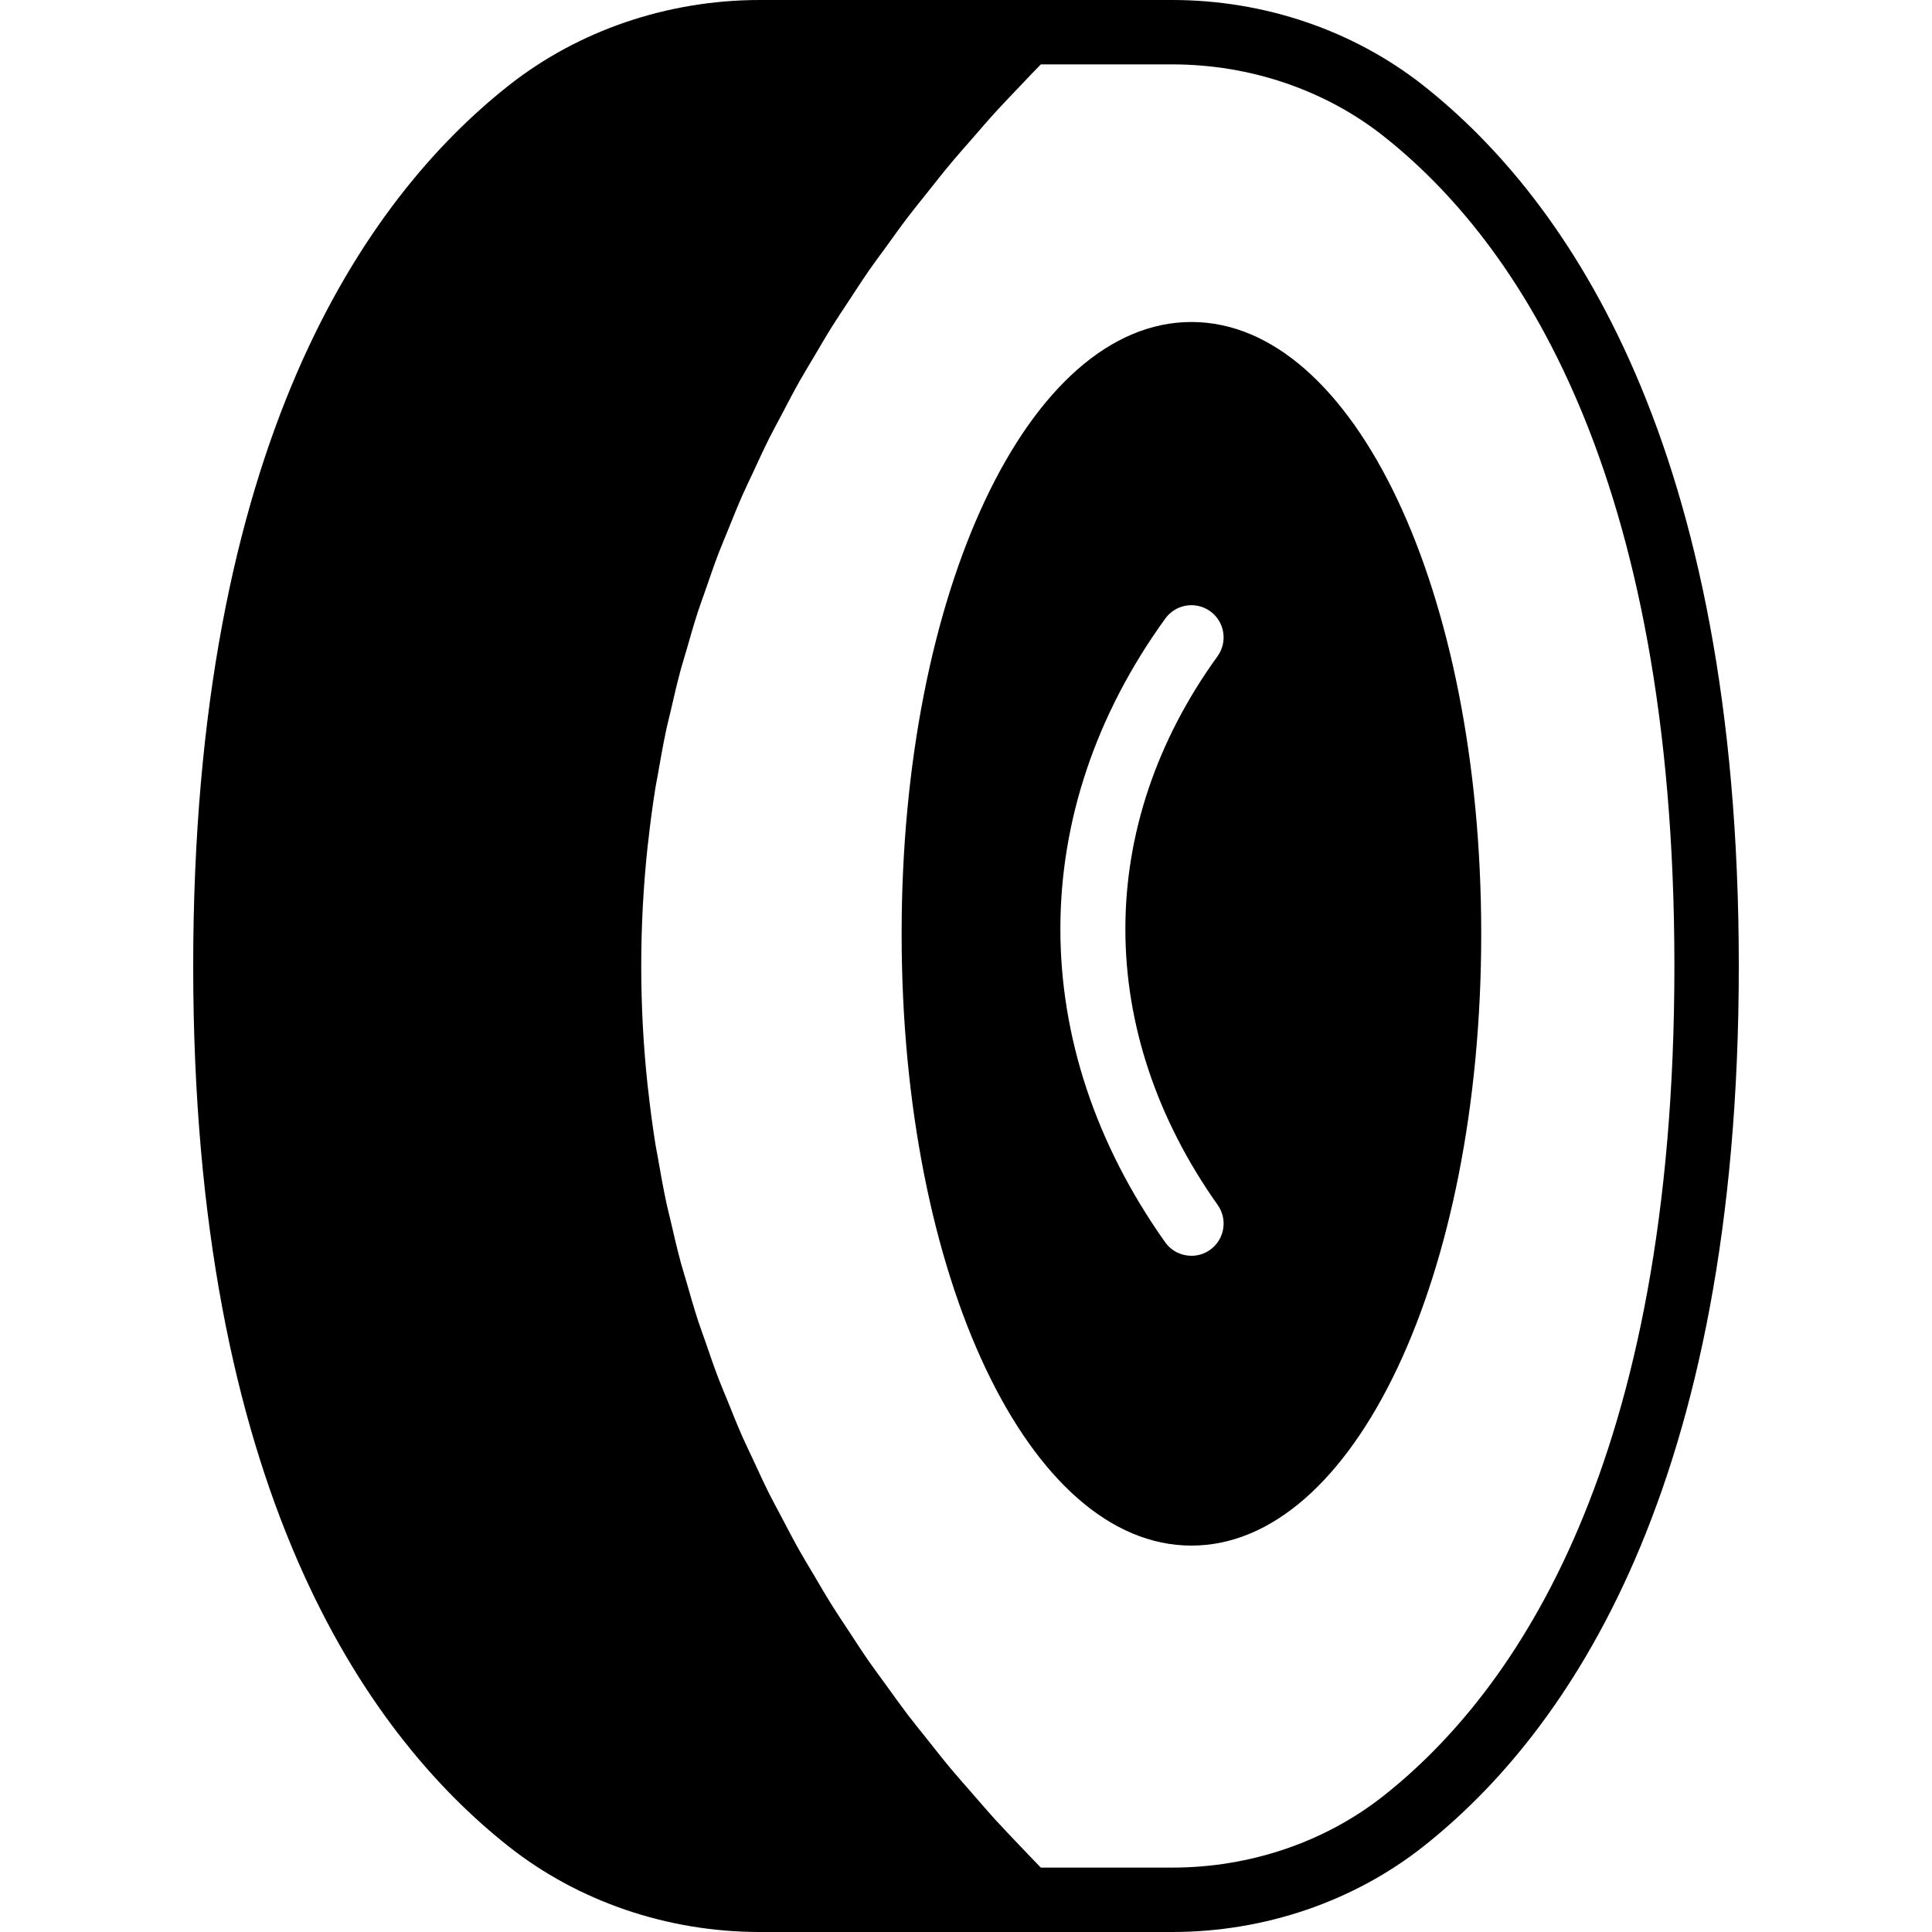
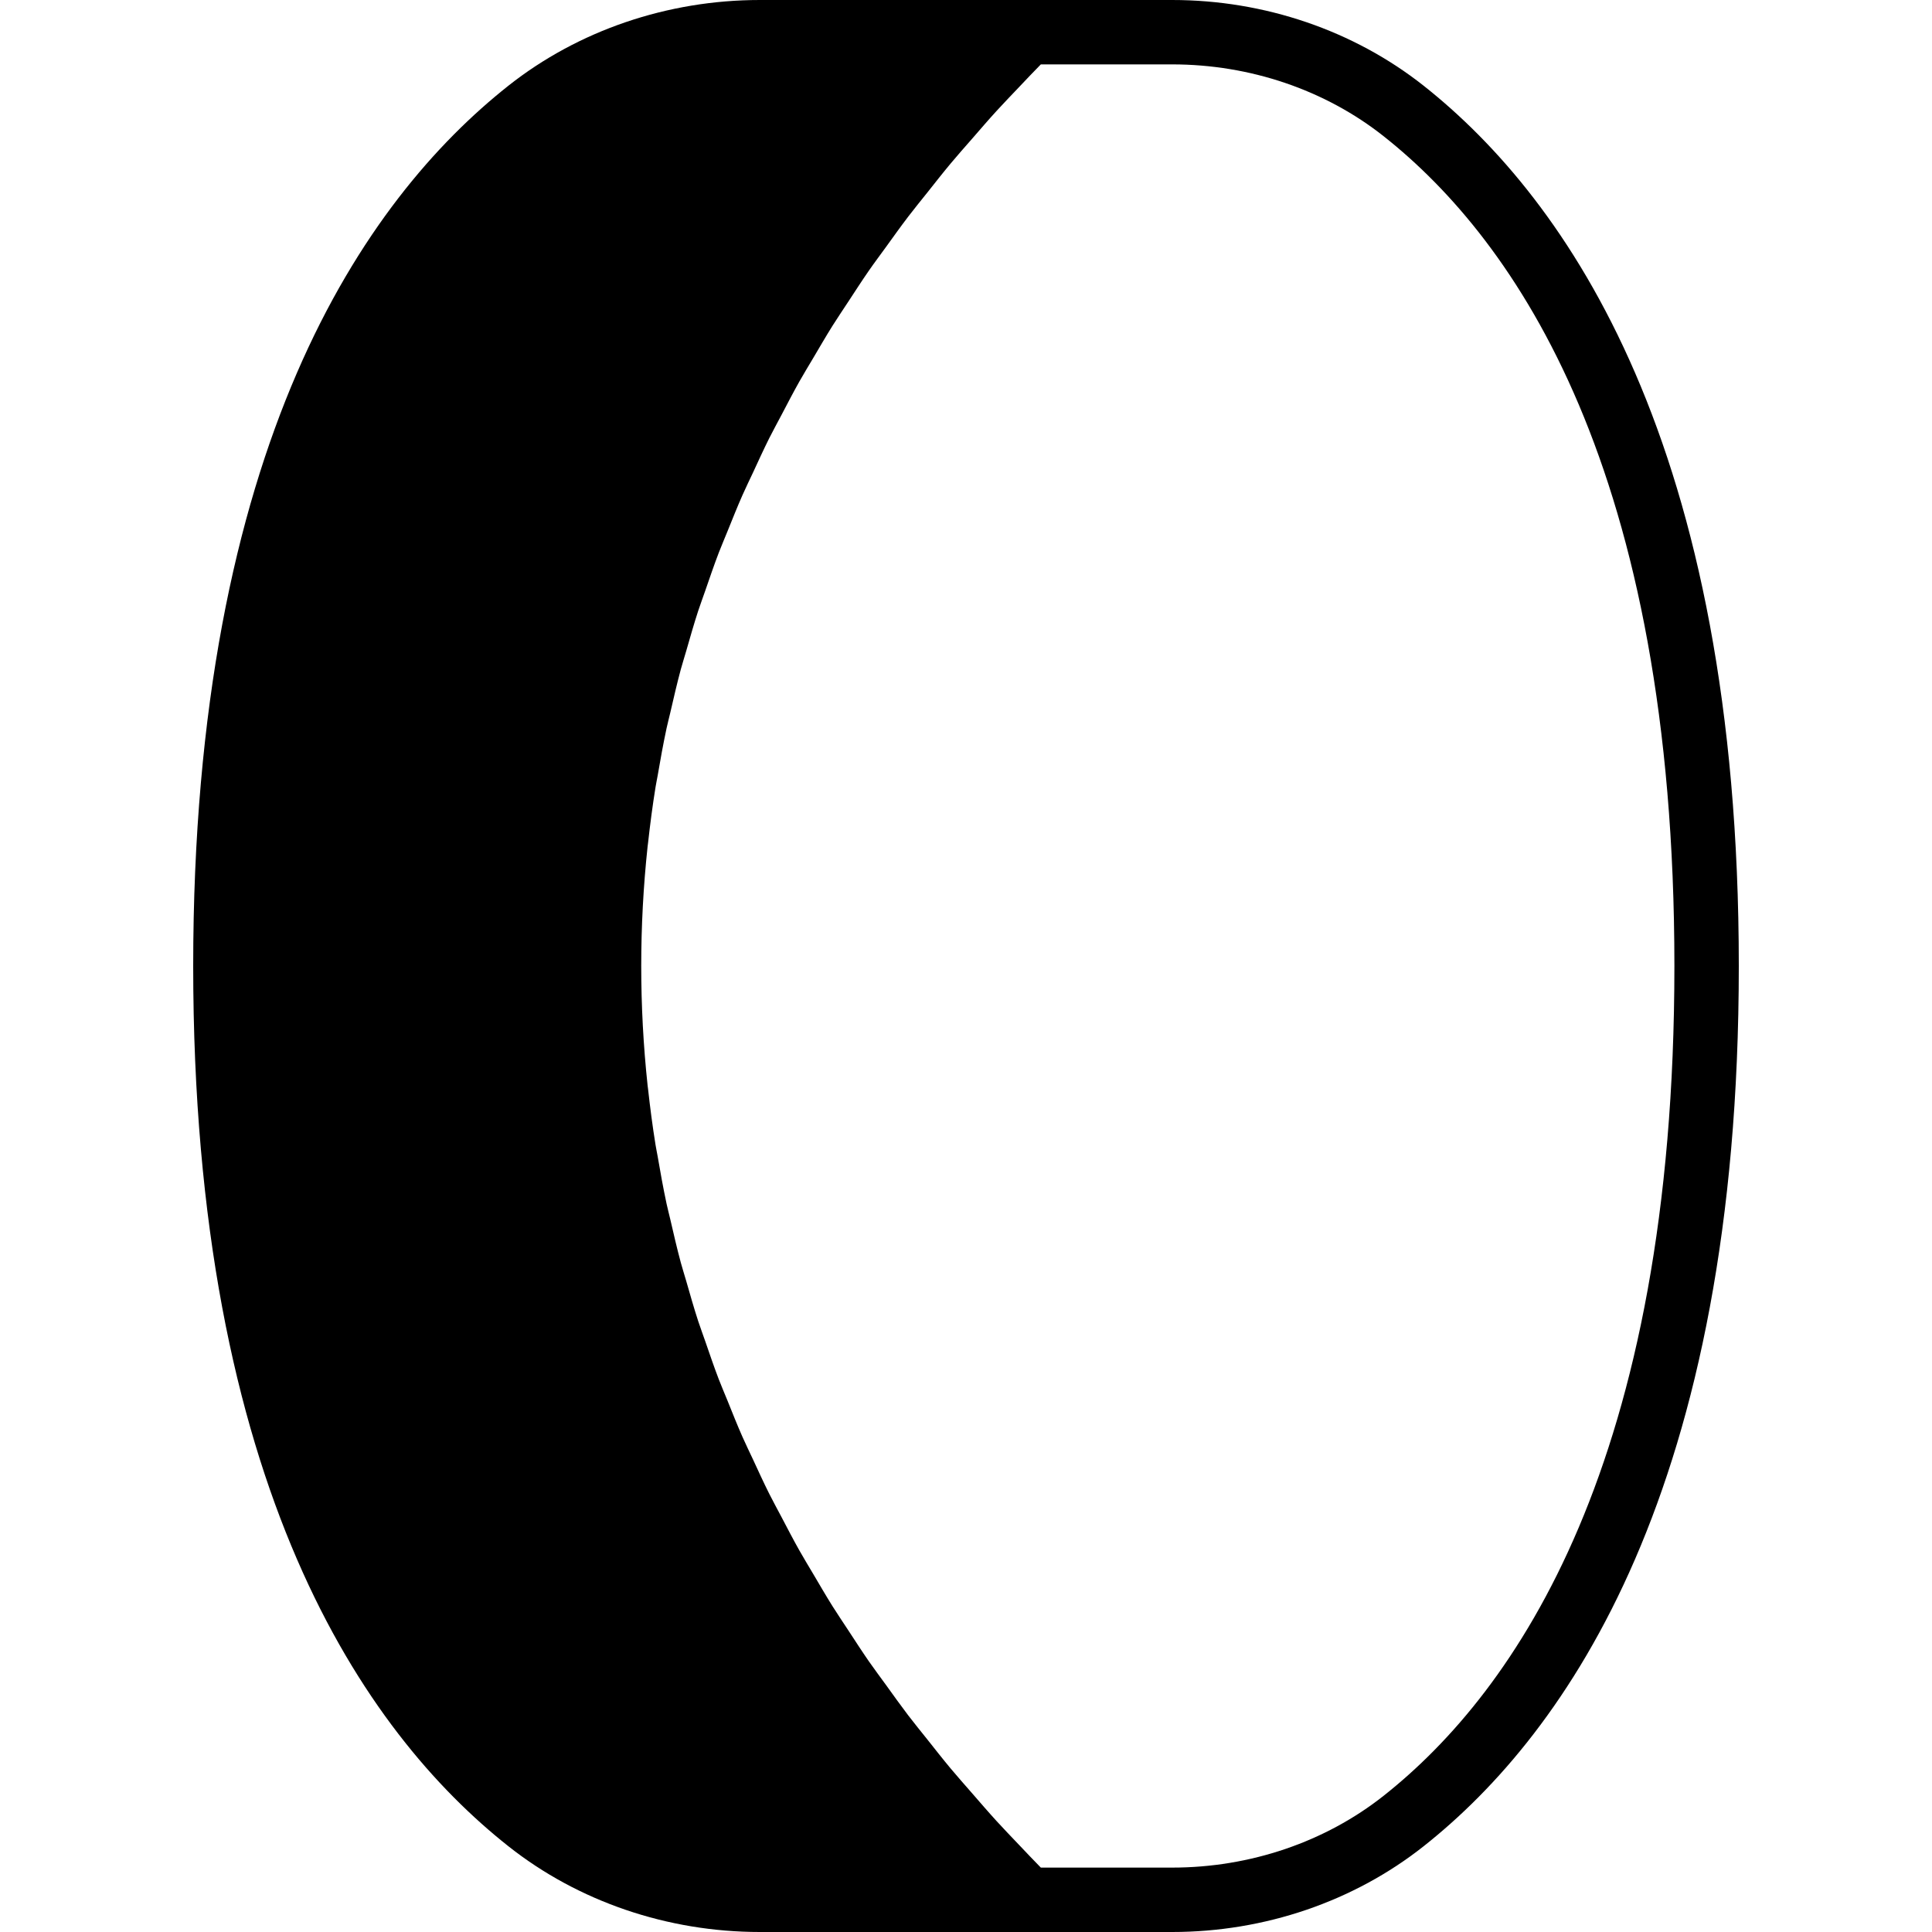
<svg xmlns="http://www.w3.org/2000/svg" fill="#000000" height="800px" width="800px" version="1.1" id="Layer_1" viewBox="0 0 512 512" xml:space="preserve">
  <g>
    <g>
      <g>
-         <path d="M315.74,85.332c-43.068,0-76.8,71.219-76.8,162.133s33.732,162.133,76.8,162.133c43.059,0,76.8-71.219,76.8-162.133     S358.799,85.332,315.74,85.332z M320.672,331.228c-1.502,1.067-3.226,1.57-4.924,1.57c-2.68,0-5.308-1.254-6.98-3.601     c-37.026-52.284-37.009-114.074,0.051-165.282c2.773-3.814,8.098-4.676,11.921-1.911c3.814,2.765,4.668,8.098,1.911,11.921     c-32.572,45.005-32.555,99.362,0.051,145.408C325.425,323.181,324.512,328.506,320.672,331.228z" />
        <path d="M377.31,22.741C358.775,8.081,335.104,0,310.639,0h-17.843h-24.132H201.37c-24.465,0-48.145,8.081-66.671,22.741     C96.614,52.898,51.2,117.837,51.2,256s45.414,203.102,83.499,233.25C153.225,503.919,176.905,512,201.37,512h67.294h24.132     h17.843c24.465,0,48.137-8.081,66.671-22.75c38.084-30.148,83.49-95.087,83.49-233.25S415.394,52.898,377.31,22.741z      M366.711,475.87c-15.522,12.288-35.439,19.063-56.073,19.063h-34.807c-1.954-1.988-3.84-3.985-5.743-5.99     c-2.005-2.116-4.045-4.215-5.99-6.349c-2.253-2.466-4.395-4.975-6.571-7.467c-1.86-2.142-3.763-4.267-5.564-6.426     c-2.125-2.543-4.139-5.12-6.178-7.689c-1.707-2.142-3.456-4.275-5.111-6.443c-1.997-2.628-3.891-5.282-5.803-7.936     c-1.553-2.142-3.157-4.275-4.651-6.426c-1.877-2.714-3.644-5.461-5.436-8.192c-1.391-2.133-2.842-4.25-4.181-6.391     c-1.758-2.807-3.396-5.641-5.069-8.474c-1.237-2.099-2.526-4.19-3.712-6.306c-1.638-2.901-3.149-5.828-4.685-8.755     c-1.084-2.065-2.227-4.122-3.268-6.204c-1.519-3.021-2.901-6.076-4.318-9.122c-0.922-1.997-1.911-3.977-2.79-5.982     c-1.399-3.166-2.662-6.357-3.942-9.54c-0.777-1.911-1.604-3.814-2.338-5.726c-1.271-3.319-2.406-6.664-3.558-10.001     c-0.614-1.801-1.297-3.584-1.886-5.385c-1.152-3.533-2.159-7.083-3.174-10.633c-0.461-1.621-0.998-3.234-1.434-4.864     c-1.024-3.814-1.911-7.646-2.79-11.477c-0.307-1.365-0.691-2.731-0.981-4.105c-0.905-4.224-1.664-8.465-2.389-12.698     c-0.171-0.99-0.393-1.971-0.546-2.961c-0.794-4.915-1.434-9.847-1.98-14.78c-0.034-0.307-0.094-0.623-0.12-0.939     c-2.253-21.086-2.253-42.266,0-63.36c0.026-0.307,0.085-0.623,0.12-0.939c0.546-4.932,1.186-9.856,1.98-14.771     c0.154-0.99,0.375-1.971,0.546-2.961c0.725-4.241,1.485-8.474,2.389-12.698c0.29-1.374,0.674-2.739,0.981-4.105     c0.879-3.831,1.766-7.663,2.79-11.486c0.435-1.621,0.973-3.234,1.434-4.864c1.016-3.541,2.022-7.091,3.174-10.624     c0.589-1.801,1.271-3.584,1.886-5.385c1.152-3.336,2.287-6.682,3.558-10.001c0.734-1.92,1.57-3.823,2.338-5.743     c1.289-3.174,2.543-6.357,3.942-9.515c0.887-2.022,1.877-4.011,2.807-6.016c1.408-3.038,2.79-6.084,4.301-9.105     c1.041-2.074,2.185-4.13,3.268-6.195c1.536-2.927,3.046-5.854,4.685-8.764c1.186-2.108,2.475-4.198,3.712-6.298     c1.673-2.833,3.311-5.666,5.069-8.474c1.34-2.142,2.79-4.258,4.181-6.391c1.792-2.731,3.558-5.478,5.436-8.192     c1.493-2.159,3.098-4.284,4.651-6.434c1.911-2.645,3.806-5.308,5.803-7.927c1.655-2.167,3.405-4.301,5.111-6.443     c2.039-2.569,4.053-5.146,6.178-7.689c1.801-2.159,3.703-4.292,5.564-6.426c2.176-2.5,4.318-5.001,6.571-7.467     c1.946-2.133,3.985-4.233,5.99-6.349c1.903-2.005,3.789-4.011,5.743-5.99h34.807c20.634,0,40.55,6.767,56.073,19.063     c35.14,27.81,77.022,88.525,77.022,219.87C443.733,387.337,401.852,448.06,366.711,475.87z" />
      </g>
    </g>
  </g>
</svg>